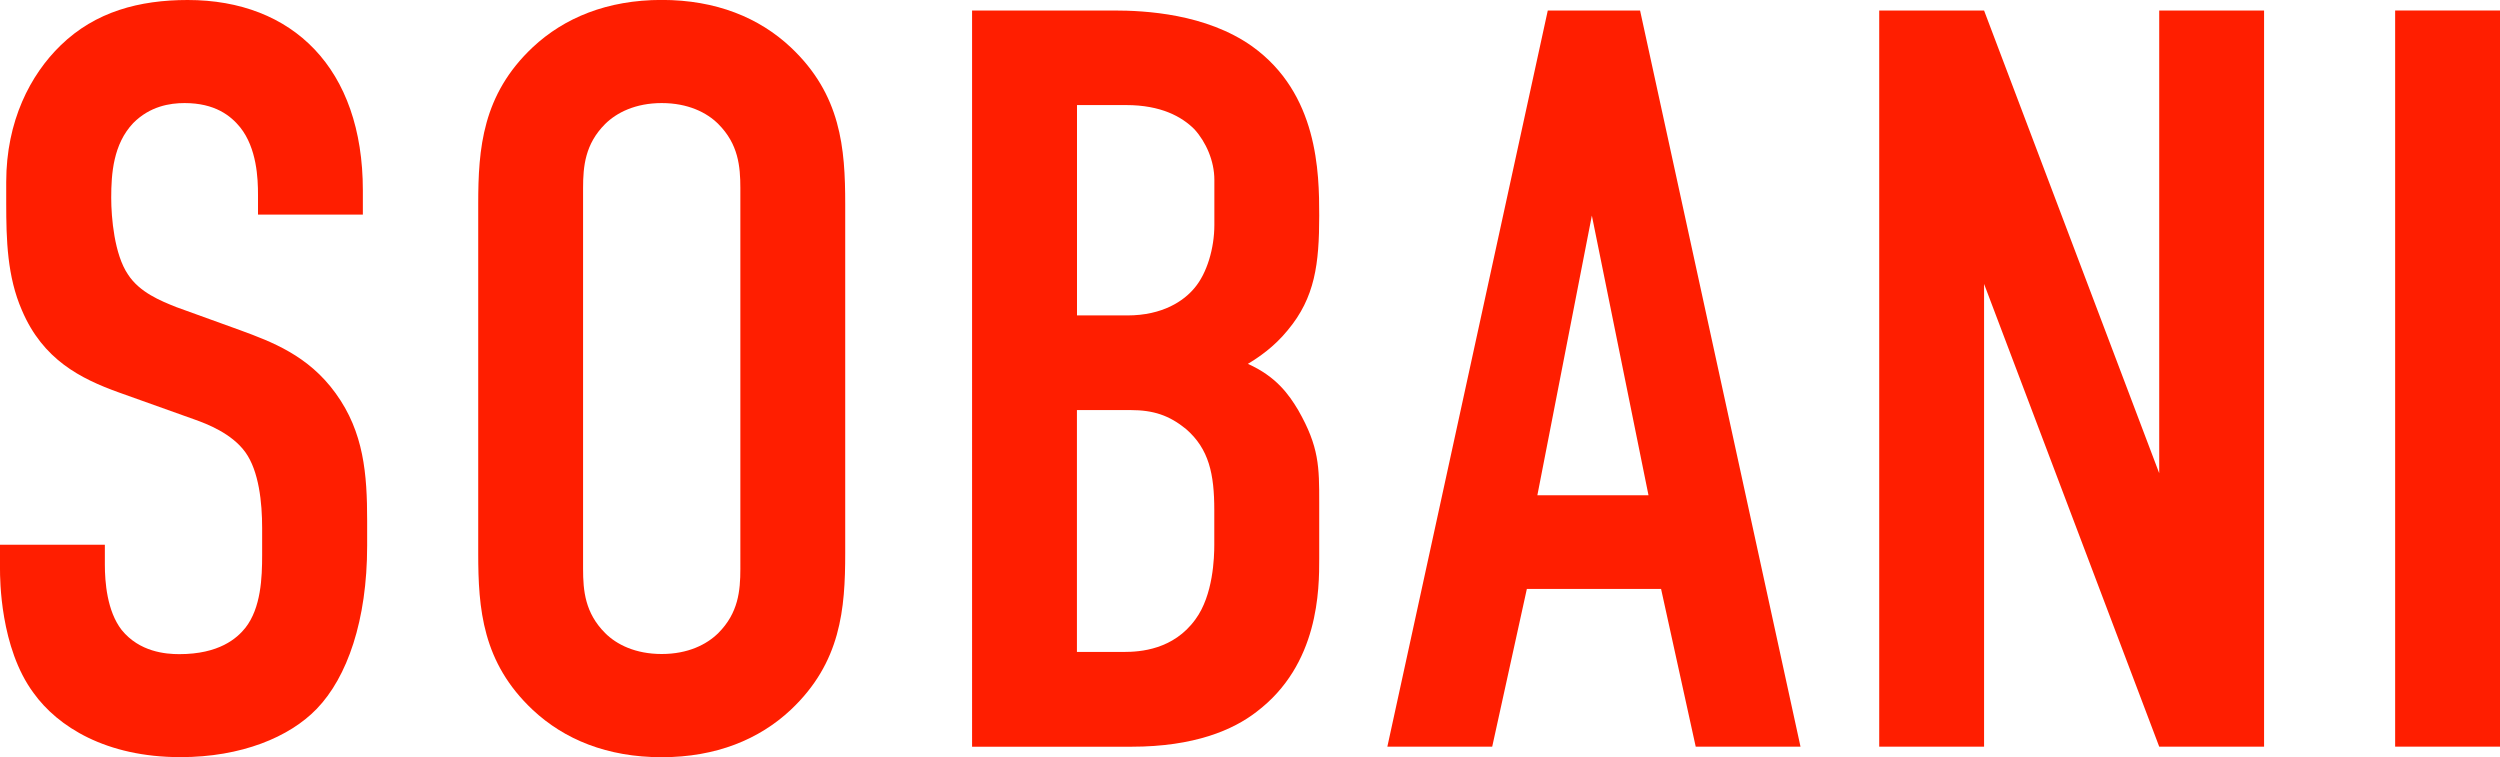
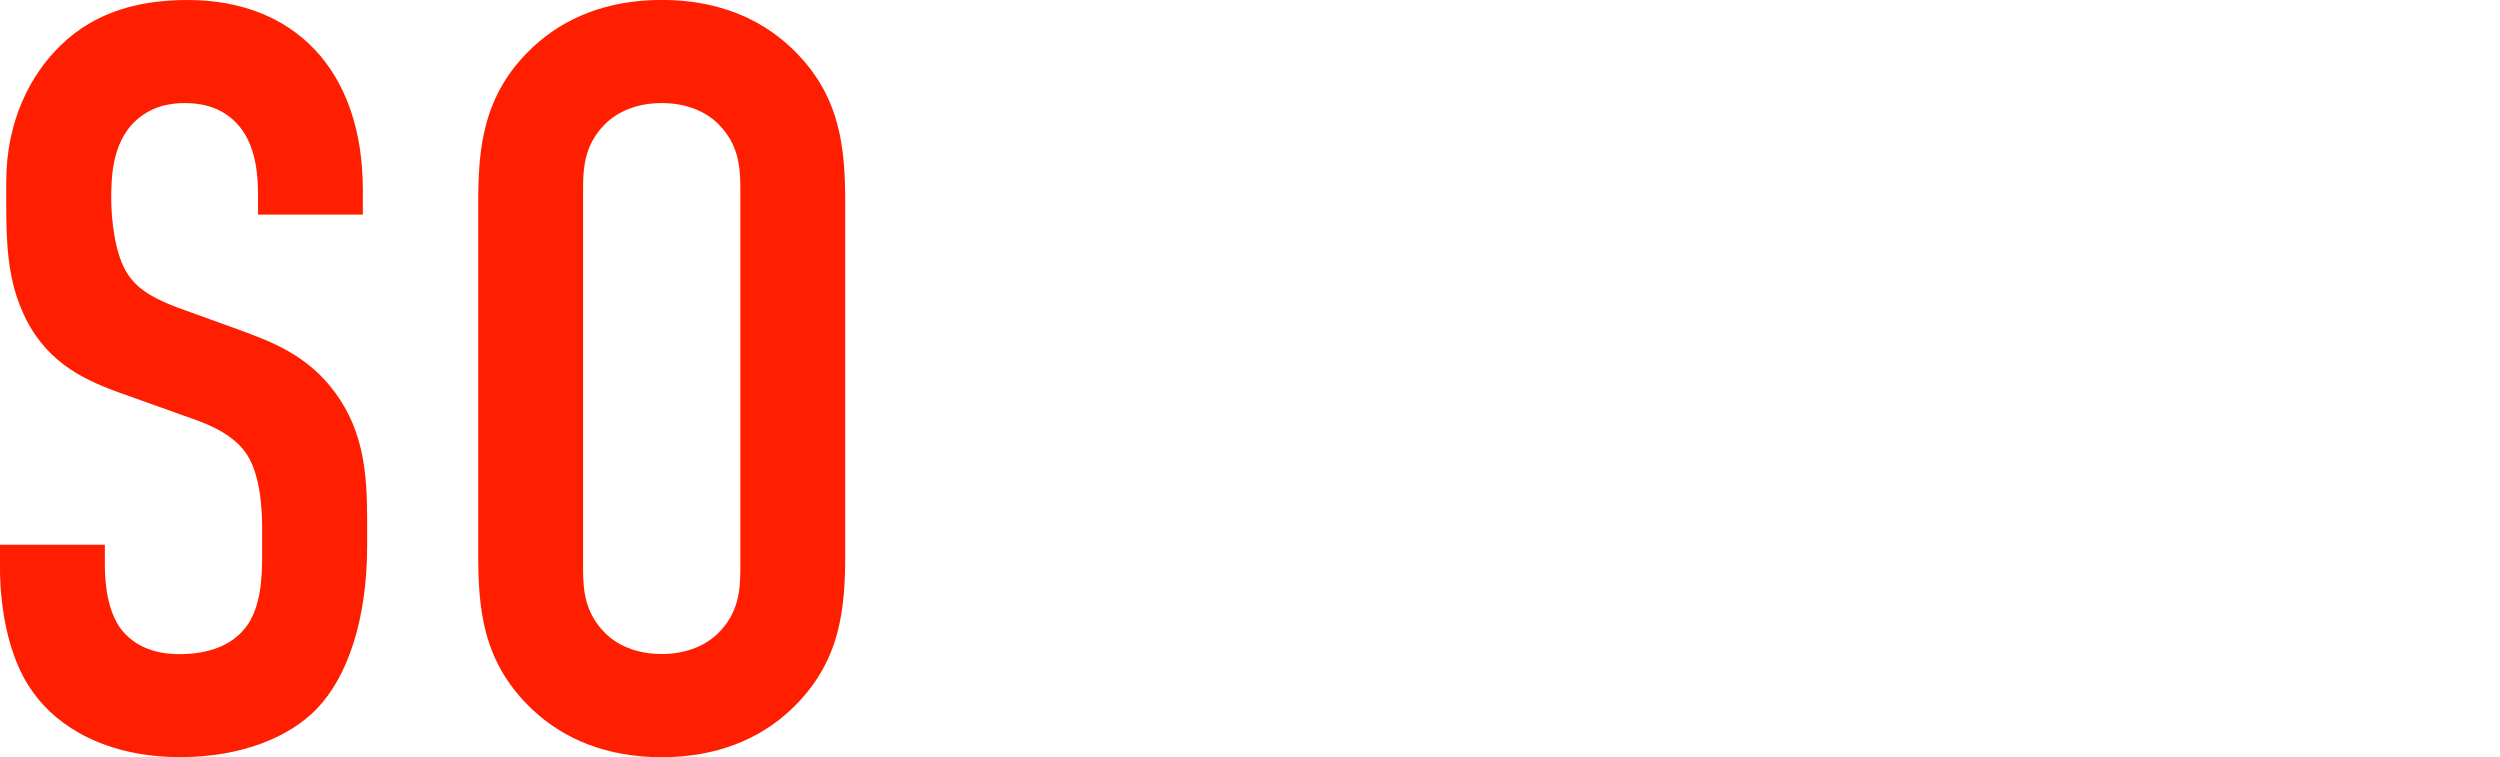
<svg xmlns="http://www.w3.org/2000/svg" id="b" width="350" height="106" viewBox="0 0 350 106">
  <defs>
    <style>.d{fill:#ff1e00;stroke-width:0px;}</style>
  </defs>
  <g id="c">
    <path class="d" d="m36.12,27.24c0-2.21-.15-6.48-2.5-9.42-1.32-1.62-3.52-3.39-7.78-3.39-2.06,0-4.85.44-7.19,2.8-2.79,2.94-3.08,7.07-3.08,10.45,0,2.8.44,7.95,2.35,10.75,1.62,2.5,4.55,3.68,6.75,4.56l8.96,3.24c4.4,1.62,9.54,3.53,13.36,8.83,3.96,5.45,4.41,11.34,4.41,17.82v3.53c0,10.45-2.79,18.4-7.05,22.82-3.82,3.97-10.57,6.77-19.09,6.77-10.42,0-17.18-4.27-20.56-8.98C0,90.69,0,80.97,0,79.65v-3.39h14.68v2.8c0,2.36.29,6.48,2.35,9.13,2.5,3.09,6.17,3.39,8.07,3.39,5.58,0,8.07-2.21,9.25-3.68,2.2-2.8,2.35-7.07,2.35-10.16v-3.83c0-3.53-.44-7.95-2.35-10.6-1.91-2.65-5.43-3.98-7.05-4.56l-10.72-3.83c-5.29-1.91-10.57-4.56-13.51-11.48-2.06-4.71-2.2-9.86-2.2-15.02v-2.94c0-8.54,3.38-15.02,7.63-19.14C13.36,1.62,19.53,0,26.28,0c14.68,0,24.52,9.57,24.52,26.65v3.39h-14.68v-2.8Z" />
    <path class="d" d="m66.95,28.56c0-7.8.59-15.31,7.63-21.94,4.4-4.12,10.42-6.63,18.06-6.63s13.66,2.5,18.06,6.63c7.05,6.63,7.63,14.13,7.63,21.94v48.88c0,7.8-.59,15.31-7.63,21.94-4.4,4.12-10.42,6.63-18.06,6.63s-13.65-2.5-18.06-6.63c-7.05-6.63-7.63-14.13-7.63-21.94V28.56Zm36.7-2.21c0-3.09-.29-6.18-3.08-8.98-1.61-1.62-4.26-2.94-7.93-2.94s-6.31,1.33-7.93,2.94c-2.79,2.8-3.08,5.89-3.08,8.98v53.29c0,3.09.29,6.18,3.08,8.98,1.61,1.62,4.26,2.94,7.93,2.94s6.31-1.33,7.93-2.94c2.79-2.8,3.08-5.89,3.08-8.98V26.35Z" />
-     <path class="d" d="m155.91,1.47c4.41,0,12.92.44,19.38,5.01,9.25,6.63,9.4,17.67,9.4,23.7,0,6.77-.59,11.48-4.41,16.05-1.91,2.35-4.11,3.83-5.58,4.71,3.96,1.77,5.73,4.27,7.05,6.48,2.94,5.15,2.94,7.95,2.94,12.96v7.8c0,4.27,0,14.87-8.81,21.5-3.23,2.5-8.66,4.86-17.47,4.86h-22.32V1.47h19.82Zm-5.14,42.69h7.05c4.99,0,7.93-2.06,9.4-3.83,1.76-2.06,2.79-5.59,2.79-8.83v-6.33c0-2.65-1.18-5.3-2.79-7.07-1.76-1.77-4.7-3.39-9.54-3.39h-6.9v29.44Zm0,47.11h6.61c2.2,0,6.9-.29,9.98-4.56,2.5-3.39,2.64-8.69,2.64-10.45v-4.86c0-5.01-.73-8.54-3.96-11.34-2.35-1.91-4.55-2.65-7.78-2.65h-7.49v33.86Z" />
-     <path class="d" d="m237.4,104.53l-4.85-22.08h-18.79l-4.85,22.08h-14.68L216.69,1.47h12.92l22.46,103.06h-14.68Zm-14.54-74.35l-7.63,39.16h15.56l-7.93-39.16Z" />
-     <path class="d" d="m277.77,1.47l24.52,64.78V1.47h14.68v103.06h-14.68l-24.52-64.78v64.78h-14.68V1.47h14.68Z" />
-     <path class="d" d="m350,1.47v103.06h-14.68V1.47h14.68Z" />
  </g>
</svg>